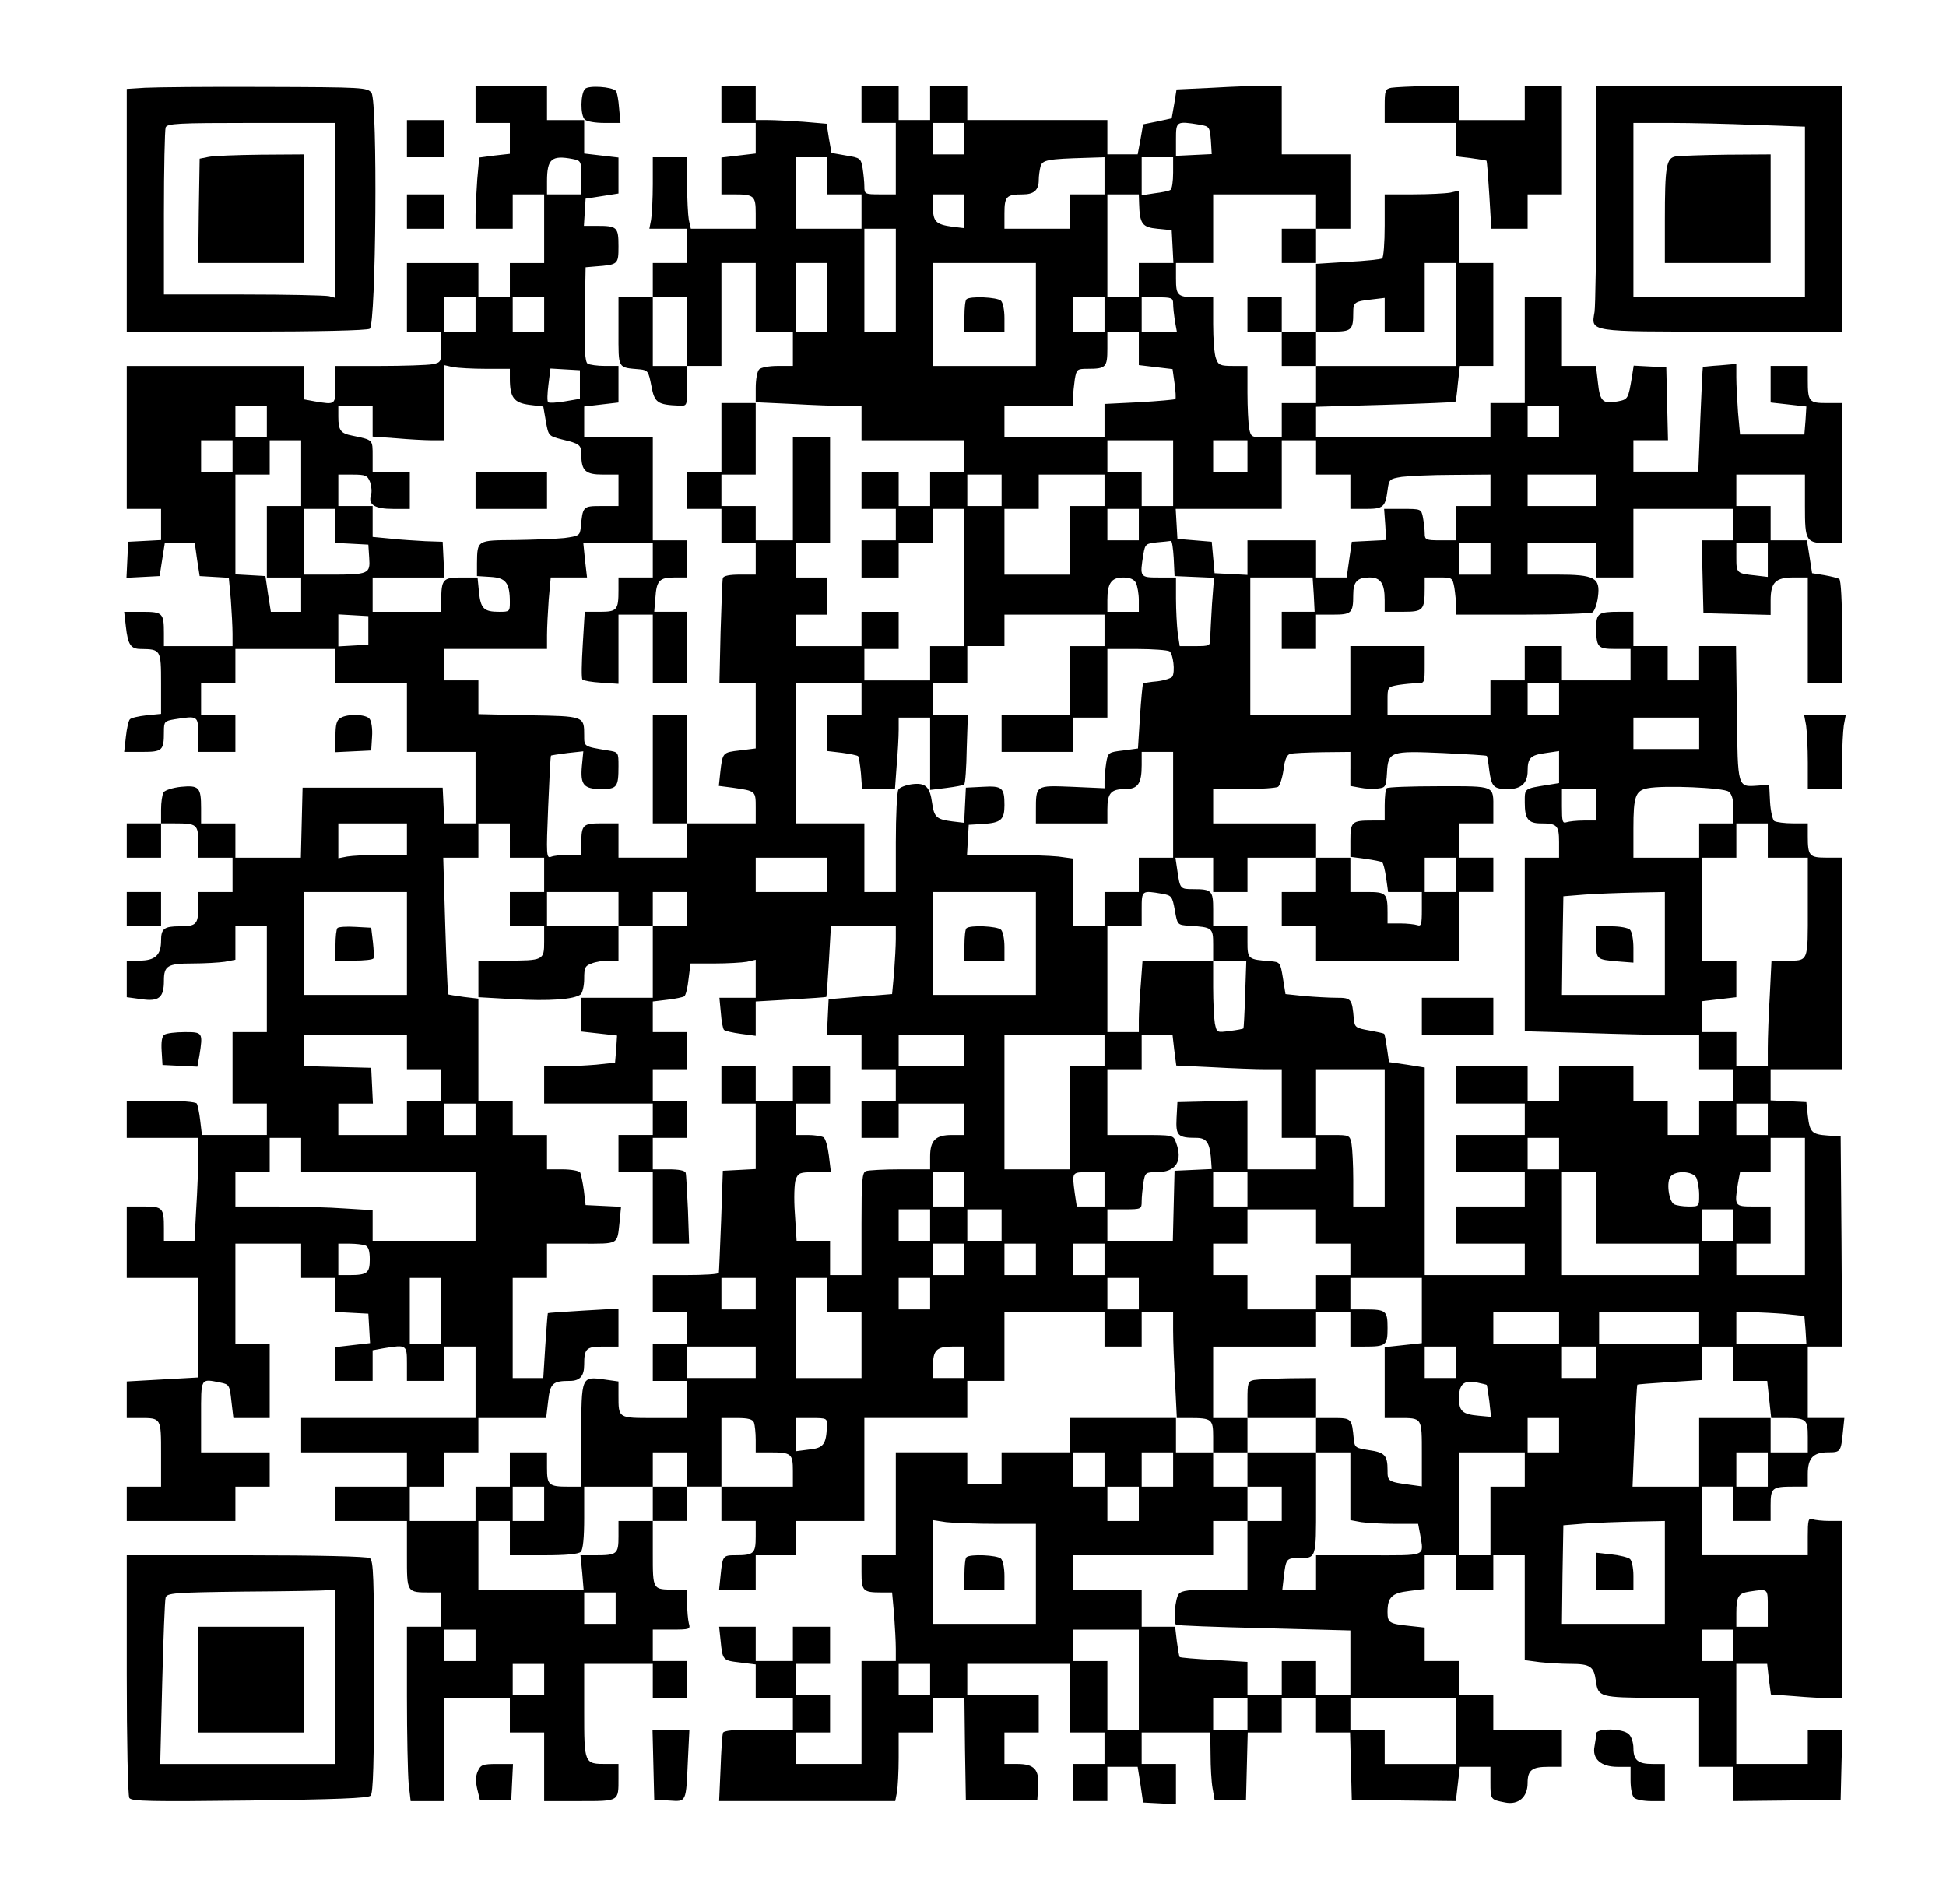
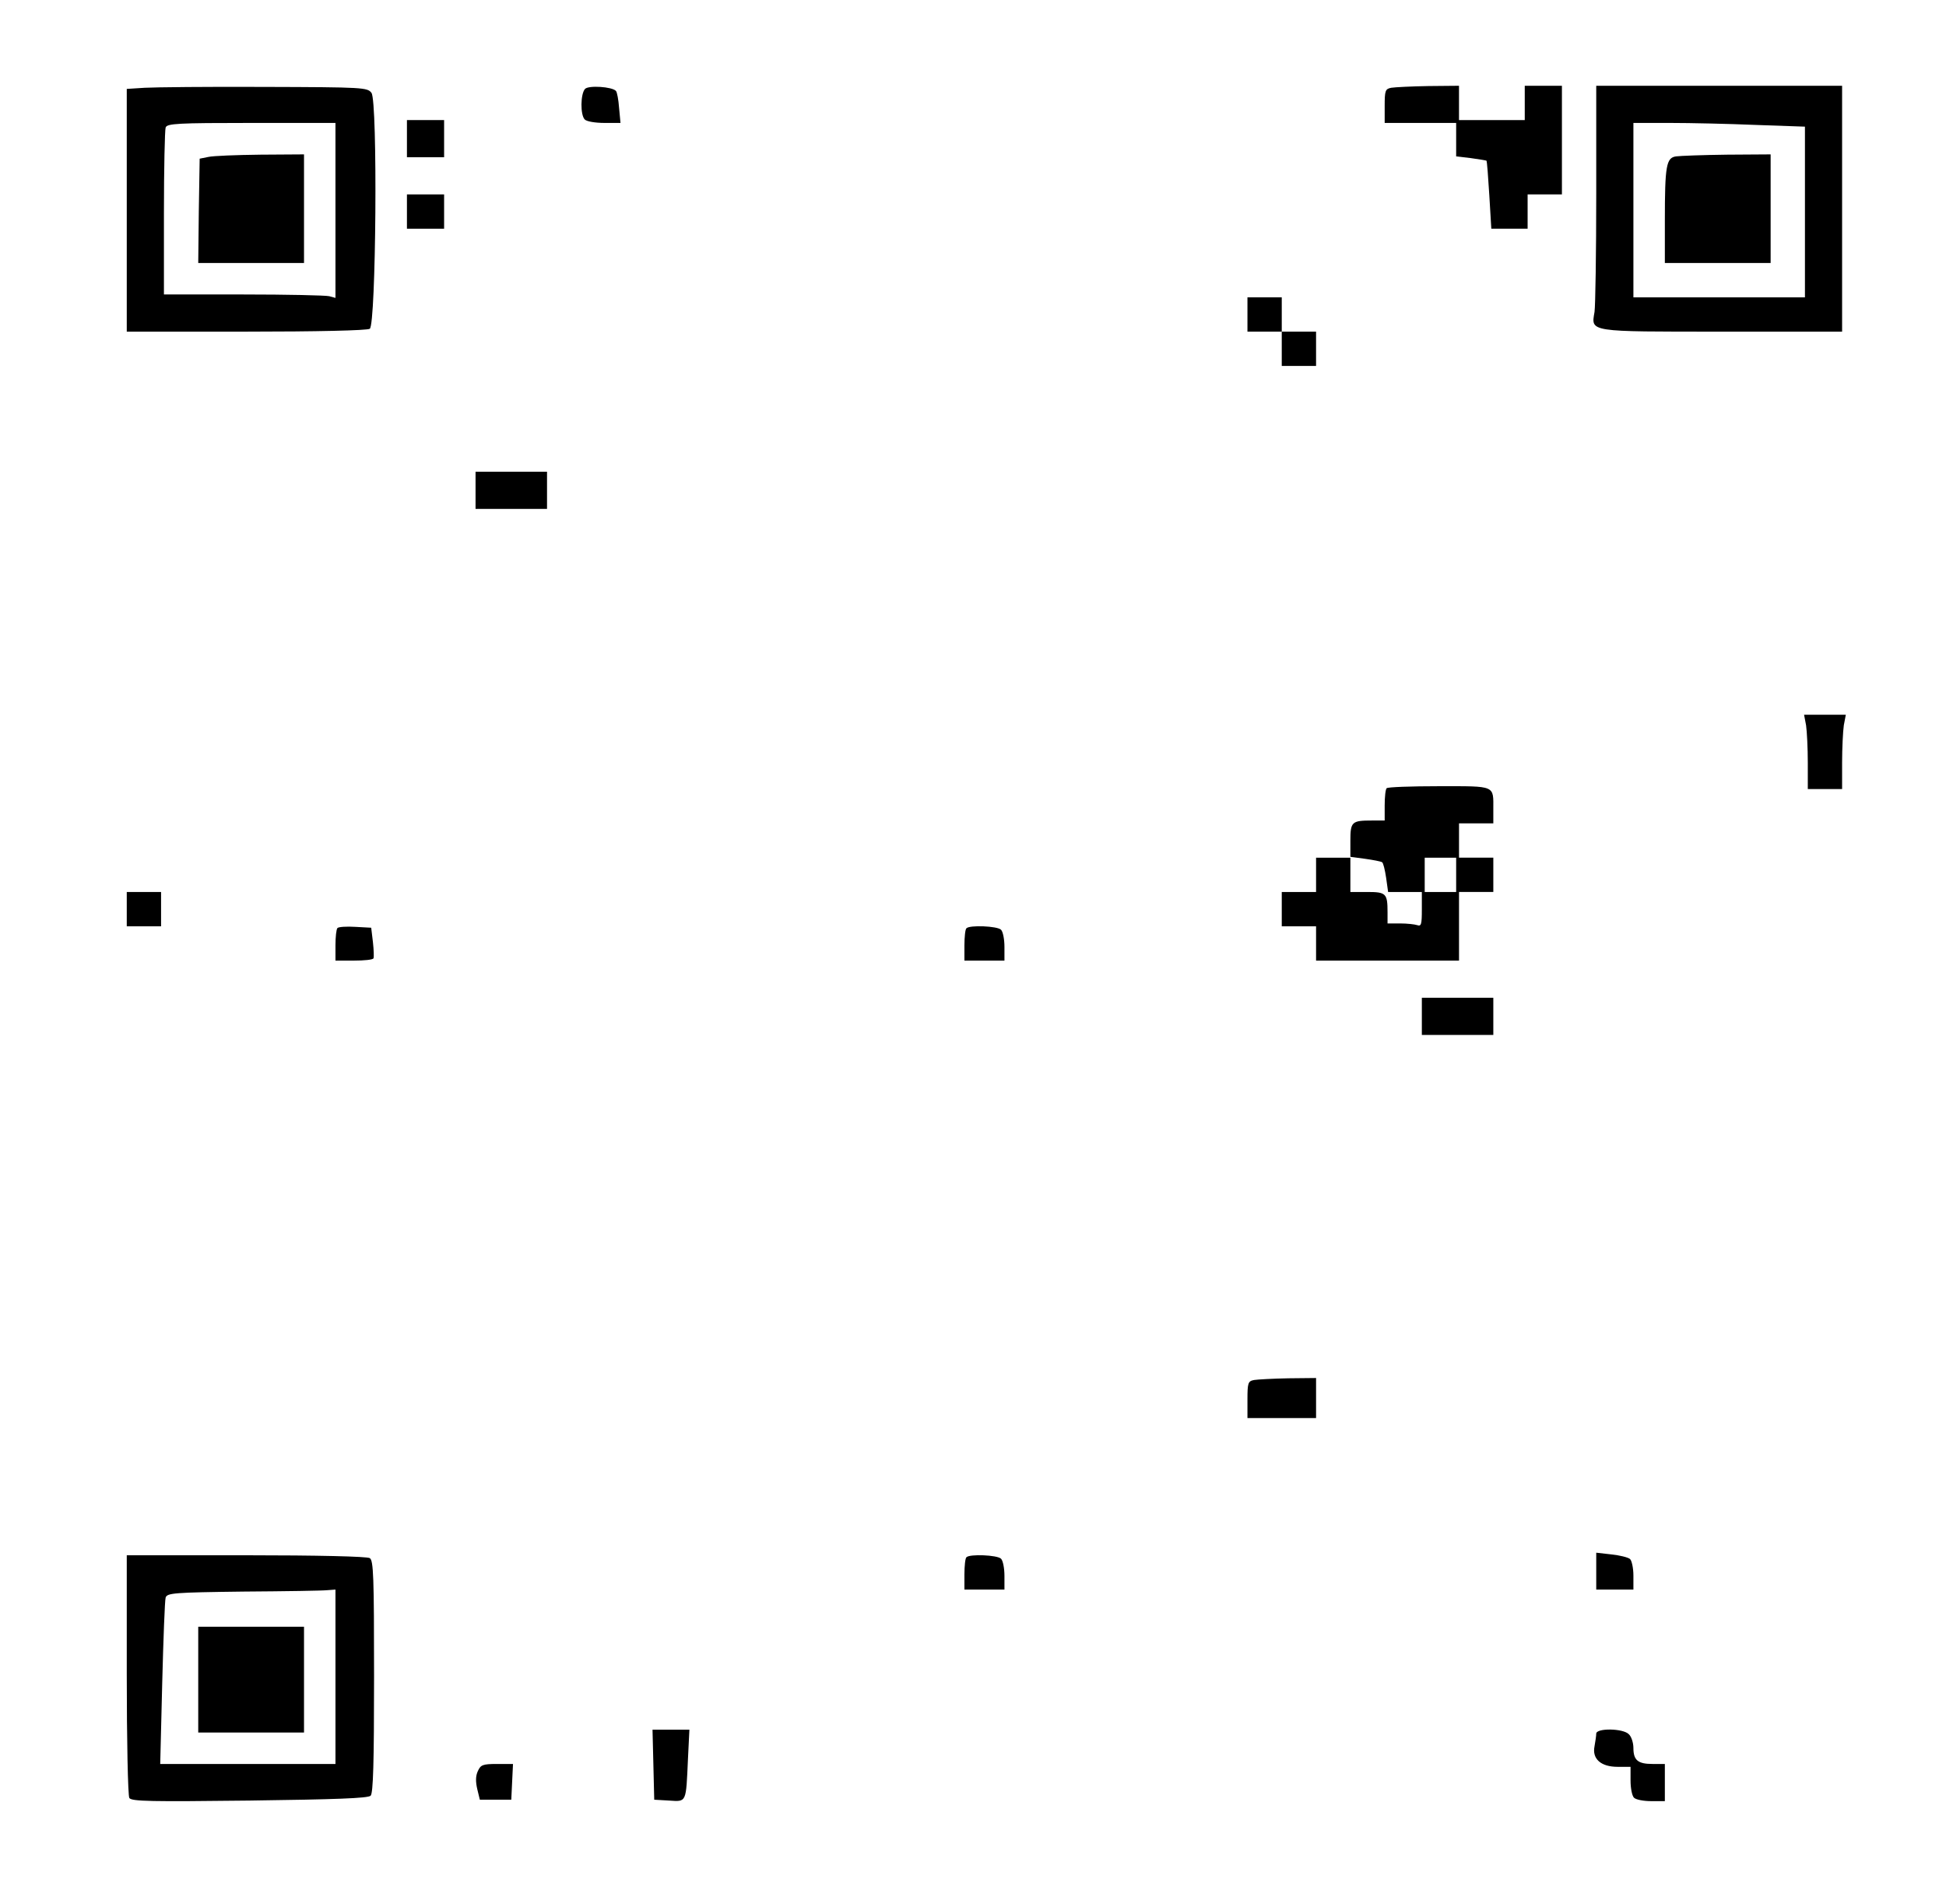
<svg xmlns="http://www.w3.org/2000/svg" version="1.0" width="510pt" height="499pt" viewBox="0 0 680 666" preserveAspectRatio="xMidYMid meet">
  <g transform="translate(0,666) scale(0.1,-0.1)" fill="#000000" stroke="none">
    <path d="M503 6353 l-63 -4 0 -424 0 -425 418 0 c245 0 423 4 432 10 22 14 28 795 6 825 -14 19 -27 20 -373 21 -197 1 -386 -1 -420 -3z m667 -429 l0 -306 -22 6 c-13 3 -148 6 -300 6 l-278 0 0 284 c0 156 3 291 6 300 5 14 41 16 300 16 l294 0 0 -306z" />
    <path d="M725 6111 l-30 -6 -3 -183 -2 -182 185 0 185 0 0 190 0 190 -152 -1 c-84 -1 -166 -4 -183 -8z" />
-     <path d="M1660 6295 l0 -65 60 0 60 0 0 -54 0 -54 -54 -6 -53 -7 -7 -76 c-3 -42 -6 -98 -6 -125 l0 -48 65 0 65 0 0 60 0 60 55 0 55 0 0 -120 0 -120 -60 0 -60 0 0 -60 0 -60 -55 0 -55 0 0 60 0 60 -125 0 -125 0 0 -120 0 -120 60 0 60 0 0 -54 c0 -52 -1 -54 -31 -60 -17 -3 -101 -6 -185 -6 l-154 0 0 -65 c0 -72 1 -71 -72 -59 l-38 7 0 58 0 59 -310 0 -310 0 0 -250 0 -250 60 0 60 0 0 -55 0 -54 -57 -3 -58 -3 -3 -63 -3 -63 58 3 58 3 9 58 9 57 52 0 53 0 8 -57 9 -58 51 -3 51 -3 7 -76 c3 -42 6 -96 6 -120 l0 -43 -120 0 -120 0 0 44 c0 72 -4 76 -76 76 l-63 0 6 -52 c7 -63 17 -78 52 -78 70 -1 71 -2 71 -120 l0 -107 -51 -5 c-27 -3 -54 -9 -58 -14 -5 -5 -11 -33 -14 -61 l-6 -53 63 0 c71 0 76 5 76 70 0 36 2 38 37 44 82 13 83 13 83 -54 l0 -60 65 0 65 0 0 65 0 65 -60 0 -60 0 0 55 0 55 60 0 60 0 0 60 0 60 175 0 175 0 0 -60 0 -60 125 0 125 0 0 -120 0 -120 120 0 120 0 0 -125 0 -125 -55 0 -54 0 -3 63 -3 62 -245 0 -245 0 -3 -122 -3 -123 -114 0 -115 0 0 60 0 60 -60 0 -60 0 0 53 c0 73 -7 81 -70 75 -29 -3 -56 -12 -61 -19 -5 -8 -9 -35 -9 -61 l0 -48 -60 0 -60 0 0 -60 0 -60 60 0 60 0 0 60 0 60 49 0 c76 0 81 -4 81 -66 l0 -54 60 0 60 0 0 -60 0 -60 -60 0 -60 0 0 -54 c0 -59 -7 -66 -65 -66 -54 0 -65 -8 -65 -50 0 -51 -21 -70 -76 -70 l-44 0 0 -64 0 -64 52 -7 c61 -9 78 6 78 65 0 52 13 60 100 60 41 0 92 3 113 6 l37 7 0 58 0 59 55 0 55 0 0 -185 0 -185 -60 0 -60 0 0 -125 0 -125 60 0 60 0 0 -55 0 -55 -114 0 -113 0 -6 50 c-3 28 -9 55 -12 60 -4 6 -59 10 -126 10 l-119 0 0 -65 0 -65 125 0 125 0 0 -67 c0 -38 -3 -119 -7 -180 l-6 -113 -54 0 -53 0 0 44 c0 71 -4 76 -71 76 l-59 0 0 -125 0 -125 125 0 125 0 0 -174 0 -174 -125 -7 -125 -7 0 -64 0 -64 44 0 c77 0 76 2 76 -126 l0 -114 -60 0 -60 0 0 -60 0 -60 190 0 190 0 0 60 0 60 60 0 60 0 0 60 0 60 -120 0 -120 0 0 125 c0 138 -3 133 68 119 30 -6 32 -9 38 -65 l7 -59 63 0 64 0 0 130 0 130 -60 0 -60 0 0 175 0 175 115 0 115 0 0 -60 0 -60 60 0 60 0 0 -60 0 -59 58 -3 57 -3 3 -51 3 -52 -61 -7 -60 -7 0 -59 0 -59 65 0 65 0 0 54 0 53 38 7 c81 13 82 13 82 -54 l0 -60 65 0 65 0 0 60 0 60 55 0 55 0 0 -125 0 -125 -305 0 -305 0 0 -60 0 -60 185 0 185 0 0 -60 0 -60 -125 0 -125 0 0 -60 0 -60 125 0 125 0 0 -119 c0 -133 -2 -131 83 -131 l37 0 0 -60 0 -60 -60 0 -60 0 0 -244 c0 -133 3 -271 6 -305 l7 -61 58 0 59 0 0 180 0 180 115 0 115 0 0 -60 0 -60 60 0 60 0 0 -120 0 -120 124 0 c140 0 136 -2 136 81 l0 49 -41 0 c-79 0 -79 -1 -79 185 l0 165 120 0 120 0 0 -60 0 -60 60 0 60 0 0 65 0 65 -60 0 -60 0 0 55 0 55 66 0 c64 0 66 1 60 22 -3 13 -6 44 -6 71 l0 47 -44 0 c-77 0 -76 -2 -76 126 l0 114 60 0 60 0 0 60 0 60 60 0 60 0 0 -60 0 -60 60 0 60 0 0 -54 c0 -60 -6 -66 -71 -66 -44 0 -45 -2 -52 -72 l-5 -48 64 0 64 0 0 60 0 60 70 0 70 0 0 60 0 60 120 0 120 0 0 180 0 180 180 0 180 0 0 65 0 65 65 0 65 0 0 120 0 120 175 0 175 0 0 -60 0 -60 65 0 65 0 0 60 0 60 55 0 55 0 0 -63 c0 -35 3 -119 7 -185 l6 -122 -186 0 -187 0 0 -60 0 -60 -120 0 -120 0 0 -55 0 -55 -60 0 -60 0 0 55 0 55 -125 0 -125 0 0 -180 0 -180 -60 0 -60 0 0 -59 c0 -66 5 -71 69 -71 l38 0 7 -77 c3 -42 6 -96 6 -120 l0 -43 -60 0 -60 0 0 -180 0 -180 -115 0 -115 0 0 55 0 55 60 0 60 0 0 65 0 65 -60 0 -60 0 0 55 0 55 60 0 60 0 0 65 0 65 -65 0 -65 0 0 -60 0 -60 -65 0 -65 0 0 60 0 60 -64 0 -64 0 5 -47 c7 -70 7 -71 67 -78 l56 -7 0 -59 0 -59 65 0 65 0 0 -55 0 -55 -120 0 c-88 0 -122 -3 -125 -12 -2 -7 -6 -64 -8 -125 l-5 -113 308 0 308 0 6 31 c3 17 6 71 6 120 l0 89 60 0 60 0 0 60 0 60 55 0 55 0 2 -177 3 -178 125 0 125 0 3 46 c4 60 -14 79 -74 79 l-44 0 0 55 0 55 60 0 60 0 0 65 0 65 -125 0 -125 0 0 55 0 55 180 0 180 0 0 -120 0 -120 60 0 60 0 0 -55 0 -55 -55 0 -55 0 0 -65 0 -65 60 0 60 0 0 60 0 60 53 0 53 0 10 -63 9 -62 58 -3 57 -3 0 71 0 70 -60 0 -60 0 0 55 0 55 120 0 120 0 1 -77 c0 -43 3 -96 7 -118 l7 -40 55 0 55 0 3 118 3 117 59 0 60 0 0 60 0 60 60 0 60 0 0 -60 0 -60 60 0 59 0 3 -117 3 -118 182 -3 182 -2 7 60 7 60 53 0 54 0 0 -54 c0 -61 0 -61 52 -71 46 -9 78 19 78 68 0 45 15 57 72 57 l48 0 0 65 0 65 -120 0 -120 0 0 60 0 60 -60 0 -60 0 0 60 0 60 -60 0 -60 0 0 59 0 58 -55 6 c-68 7 -75 11 -75 48 0 52 15 67 75 74 l55 7 0 59 0 59 55 0 55 0 0 -60 0 -60 65 0 65 0 0 60 0 60 55 0 55 0 0 -184 0 -183 53 -7 c28 -3 77 -6 107 -6 70 0 82 -9 89 -61 8 -55 14 -57 209 -58 l152 -1 0 -120 0 -120 60 0 60 0 0 -60 0 -60 188 2 187 3 3 123 3 122 -61 0 -60 0 0 -60 0 -60 -125 0 -125 0 0 175 0 175 54 0 54 0 6 -54 7 -53 82 -6 c45 -4 101 -7 125 -7 l42 0 0 310 0 310 -44 0 c-24 0 -51 3 -60 6 -14 5 -16 -4 -16 -60 l0 -66 -185 0 -185 0 0 120 0 120 55 0 55 0 0 -60 0 -60 65 0 65 0 0 54 c0 62 5 66 81 66 l49 0 0 44 c0 56 19 76 71 76 44 0 45 2 52 72 l5 48 -64 0 -64 0 0 125 0 125 60 0 60 0 -2 368 -3 367 -45 3 c-56 4 -63 11 -70 70 l-5 47 -62 3 -63 3 0 54 0 55 125 0 125 0 0 370 0 370 -54 0 c-61 0 -66 6 -66 76 l0 44 -52 0 c-29 0 -58 4 -65 8 -6 4 -13 34 -15 67 l-3 60 -40 -3 c-71 -5 -70 -10 -73 253 l-3 235 -65 0 -64 0 0 -60 0 -60 -55 0 -55 0 0 60 0 60 -60 0 -60 0 0 60 0 60 -49 0 c-73 0 -81 -5 -81 -55 0 -69 5 -75 66 -75 l54 0 0 -55 0 -55 -120 0 -120 0 0 60 0 60 -65 0 -65 0 0 -60 0 -60 -60 0 -60 0 0 -60 0 -60 -180 0 -180 0 0 49 c0 48 0 48 38 55 20 3 49 6 65 6 27 0 27 1 27 65 l0 65 -130 0 -130 0 0 -120 0 -120 -175 0 -175 0 0 240 0 240 109 0 109 0 4 -60 3 -60 -57 0 -58 0 0 -65 0 -65 60 0 60 0 0 60 0 60 59 0 c65 0 71 5 71 69 0 46 14 61 57 61 39 0 53 -21 53 -79 l0 -41 64 0 c71 0 76 5 76 83 l0 37 49 0 c48 0 48 0 55 -37 3 -21 6 -50 6 -65 l0 -28 233 0 c127 0 238 4 244 8 7 5 16 29 19 54 9 67 -11 78 -143 78 l-103 0 0 55 0 55 120 0 120 0 0 -60 0 -60 65 0 65 0 0 120 0 120 175 0 175 0 0 -55 0 -55 -55 0 -56 0 3 -127 3 -128 118 -3 117 -3 0 50 c0 64 17 81 81 81 l49 0 0 -185 0 -185 60 0 60 0 0 179 c0 107 -4 182 -10 186 -5 3 -29 9 -52 13 l-43 7 -9 58 -9 57 -64 0 -63 0 0 60 0 60 -60 0 -60 0 0 55 0 55 120 0 120 0 0 -110 c0 -125 3 -130 84 -130 l46 0 0 245 0 245 -54 0 c-62 0 -66 5 -66 81 l0 49 -65 0 -65 0 0 -64 0 -64 63 -7 62 -7 -3 -49 -4 -49 -112 0 -113 0 -7 77 c-3 42 -6 97 -6 123 l0 47 -57 -5 c-32 -2 -59 -5 -60 -6 -1 -1 -5 -83 -9 -184 l-7 -182 -113 0 -114 0 0 55 0 55 60 0 61 0 -3 128 -3 127 -57 3 -57 3 -6 -38 c-13 -79 -14 -80 -49 -87 -53 -10 -63 -1 -70 65 l-7 59 -59 0 -60 0 0 120 0 120 -65 0 -65 0 0 -185 0 -185 -60 0 -60 0 0 -60 0 -60 -305 0 -305 0 0 54 0 53 243 7 c133 4 243 9 244 10 2 2 6 30 9 64 l7 62 58 0 59 0 0 180 0 180 -60 0 -60 0 0 126 0 127 -31 -7 c-17 -3 -76 -6 -130 -6 l-99 0 0 -109 c0 -61 -4 -112 -9 -115 -4 -3 -58 -9 -120 -12 l-111 -7 0 61 0 62 60 0 60 0 0 130 0 130 -120 0 -120 0 0 120 0 120 -57 0 c-32 0 -115 -3 -184 -7 l-127 -6 -8 -50 -9 -51 -50 -11 -50 -10 -9 -52 -10 -53 -53 0 -53 0 0 60 0 60 -245 0 -245 0 0 60 0 60 -65 0 -65 0 0 -60 0 -60 -55 0 -55 0 0 60 0 60 -65 0 -65 0 0 -65 0 -65 60 0 60 0 0 -125 0 -125 -55 0 c-53 0 -55 1 -55 28 0 15 -3 43 -6 63 -6 35 -8 37 -58 45 l-51 9 -9 51 -8 51 -82 7 c-44 3 -100 6 -123 6 l-43 0 0 60 0 60 -60 0 -60 0 0 -65 0 -65 60 0 60 0 0 -54 0 -53 -60 -7 -60 -7 0 -64 0 -65 44 0 c70 0 76 -5 76 -66 l0 -54 -114 0 -113 0 -7 31 c-3 17 -6 74 -6 125 l0 94 -60 0 -60 0 0 -94 c0 -51 -3 -108 -6 -125 l-6 -31 66 0 66 0 0 -60 0 -60 -60 0 -60 0 0 -60 0 -60 -60 0 -60 0 0 -120 c0 -133 -4 -125 75 -132 28 -3 30 -7 40 -58 11 -59 21 -66 98 -69 27 -1 27 -1 27 69 l0 70 60 0 60 0 0 180 0 180 60 0 60 0 0 -120 0 -120 65 0 65 0 0 -60 0 -60 -53 0 c-29 0 -58 -5 -65 -12 -7 -7 -12 -36 -12 -65 l0 -53 -60 0 -60 0 0 -120 0 -120 -60 0 -60 0 0 -65 0 -65 60 0 60 0 0 -60 0 -60 60 0 60 0 0 -55 0 -55 -55 0 c-36 0 -57 -4 -60 -12 -2 -7 -5 -93 -8 -190 l-4 -178 64 0 63 0 0 -114 0 -114 -56 -7 c-60 -7 -60 -7 -68 -77 l-5 -47 47 -6 c83 -12 82 -11 82 -71 l0 -54 -120 0 -120 0 0 190 0 190 -60 0 -60 0 0 -190 0 -190 60 0 60 0 0 -60 0 -60 -120 0 -120 0 0 60 0 60 -59 0 c-66 0 -71 -5 -71 -71 l0 -39 -44 0 c-24 0 -52 -3 -62 -7 -16 -6 -17 5 -10 173 4 98 8 180 10 181 1 1 27 5 58 9 l55 6 -5 -51 c-6 -66 6 -81 68 -81 55 0 60 7 60 80 0 49 0 49 -37 55 -85 14 -83 13 -83 53 0 67 0 67 -195 70 l-175 4 0 59 0 59 -60 0 -60 0 0 55 0 55 180 0 180 0 0 48 c0 27 3 83 6 125 l7 77 63 0 64 0 -7 60 -6 60 122 0 121 0 0 -60 0 -60 -60 0 -60 0 0 -44 c0 -70 -5 -76 -65 -76 l-53 0 -7 -115 c-4 -64 -5 -119 -1 -122 4 -4 33 -9 66 -11 l60 -4 0 121 0 121 60 0 60 0 0 -120 0 -120 60 0 60 0 0 125 0 125 -58 0 -57 0 4 48 c4 61 14 72 67 72 l44 0 0 65 0 65 -60 0 -60 0 0 180 0 180 -120 0 -120 0 0 54 0 54 60 7 60 7 0 64 0 64 -47 0 c-27 0 -54 4 -61 8 -9 7 -12 48 -10 173 l3 164 35 3 c79 6 80 7 80 71 0 67 -5 71 -76 71 l-45 0 3 48 3 47 58 9 57 9 0 63 0 63 -60 7 -60 7 0 58 0 59 -65 0 -65 0 0 60 0 60 -125 0 -125 0 0 -65z m1710 -120 l0 -55 -55 0 -55 0 0 55 0 55 55 0 55 0 0 -55z m822 49 c35 -6 36 -8 40 -54 l3 -49 -63 -3 -62 -3 0 58 c0 63 1 64 82 51z m-2193 -120 c30 -6 31 -7 31 -65 l0 -59 -60 0 -60 0 0 46 c0 78 16 92 89 78z m891 -59 l0 -65 60 0 60 0 0 -60 0 -60 -115 0 -115 0 0 125 0 125 55 0 55 0 0 -65z m970 0 l0 -65 -60 0 -60 0 0 -60 0 -60 -115 0 -115 0 0 54 c0 59 7 66 64 66 39 0 56 15 56 50 0 14 3 35 6 47 6 24 26 27 162 31 l62 2 0 -65z m240 11 c0 -30 -4 -57 -9 -60 -5 -4 -30 -9 -55 -12 l-46 -7 0 67 0 66 55 0 55 0 0 -54z m-730 -135 l0 -59 -42 5 c-58 8 -68 18 -68 69 l0 44 55 0 55 0 0 -59z m611 27 c2 -71 11 -83 64 -88 l50 -5 3 -57 3 -58 -61 0 -60 0 0 -60 0 -60 -55 0 -55 0 0 180 0 180 55 0 55 0 1 -32z m619 -28 l0 -60 -60 0 -60 0 0 -60 0 -60 60 0 60 0 0 -120 0 -120 59 0 c65 0 71 6 71 66 0 37 4 40 68 47 l42 5 0 -59 0 -59 70 0 70 0 0 120 0 120 55 0 55 0 0 -180 0 -180 -245 0 -245 0 0 -65 0 -65 -60 0 -60 0 0 -60 0 -60 -54 0 c-52 0 -54 1 -60 31 -3 17 -6 74 -6 125 l0 94 -50 0 c-45 0 -52 3 -60 26 -6 14 -10 68 -10 120 l0 94 -49 0 c-76 0 -81 4 -81 66 l0 54 65 0 65 0 0 120 0 120 180 0 180 0 0 -60z m-1470 -240 l0 -180 -55 0 -55 0 0 180 0 180 55 0 55 0 0 -180z m-240 -60 l0 -120 -55 0 -55 0 0 120 0 120 55 0 55 0 0 -120z m730 -60 l0 -180 -180 0 -180 0 0 180 0 180 180 0 180 0 0 -180z m-1960 0 l0 -60 -55 0 -55 0 0 60 0 60 55 0 55 0 0 -60z m240 0 l0 -60 -55 0 -55 0 0 60 0 60 55 0 55 0 0 -60z m500 -60 l0 -120 -60 0 -60 0 0 120 0 120 60 0 60 0 0 -120z m1460 60 l0 -60 -55 0 -55 0 0 60 0 60 55 0 55 0 0 -60z m240 38 c0 -13 3 -40 6 -60 l7 -38 -62 0 -61 0 0 60 0 60 55 0 c50 0 55 -2 55 -22z m-120 -157 l0 -58 59 -7 59 -7 7 -50 c4 -28 5 -52 3 -55 -3 -2 -59 -7 -126 -11 l-122 -6 0 -59 0 -58 -175 0 -175 0 0 55 0 55 120 0 120 0 0 28 c0 15 3 44 6 65 6 35 8 37 44 37 65 0 70 5 70 71 l0 59 55 0 55 0 0 -59z m-2284 -71 l84 0 0 -34 c0 -66 14 -85 68 -92 l49 -6 9 -52 c9 -50 9 -51 56 -63 63 -15 68 -19 68 -54 0 -56 15 -69 75 -69 l55 0 0 -55 0 -55 -60 0 c-65 0 -65 -1 -72 -75 -3 -28 -6 -30 -58 -37 -30 -3 -108 -6 -173 -7 -132 -1 -131 0 -132 -81 l0 -45 48 -3 c53 -3 67 -21 67 -88 0 -33 -1 -34 -37 -34 -54 0 -65 11 -71 69 l-5 51 -57 0 c-64 0 -70 -6 -70 -82 l0 -38 -120 0 -120 0 0 60 0 60 125 0 126 0 -3 63 -3 62 -60 2 c-33 2 -88 5 -122 9 l-63 6 0 54 0 54 -60 0 -60 0 0 55 0 55 50 0 c45 0 52 -3 61 -26 5 -15 7 -35 3 -46 -10 -33 13 -48 77 -48 l59 0 0 65 0 65 -65 0 -65 0 0 54 c0 59 2 57 -70 72 -42 8 -50 18 -50 67 l0 37 60 0 60 0 0 -54 0 -53 83 -6 c45 -4 101 -7 125 -7 l42 0 0 131 0 132 31 -7 c17 -3 69 -6 115 -6z m329 -55 l0 -50 -53 -9 c-29 -5 -55 -6 -58 -3 -4 3 -3 31 1 62 l7 56 51 -3 52 -3 0 -50z m928 -75 l57 0 0 -60 0 -60 180 0 180 0 0 -55 0 -55 -60 0 -60 0 0 -60 0 -60 -55 0 -55 0 0 60 0 60 -65 0 -65 0 0 -65 0 -65 60 0 60 0 0 -55 0 -55 -60 0 -60 0 0 -65 0 -65 65 0 65 0 0 60 0 60 60 0 60 0 0 60 0 60 55 0 55 0 0 -240 0 -240 -60 0 -60 0 0 -60 0 -60 -115 0 -115 0 0 55 0 55 60 0 60 0 0 65 0 65 -65 0 -65 0 0 -60 0 -60 -115 0 -115 0 0 55 0 55 55 0 55 0 0 65 0 65 -55 0 -55 0 0 60 0 60 60 0 60 0 0 185 0 185 -65 0 -65 0 0 -180 0 -180 -65 0 -65 0 0 60 0 60 -60 0 -60 0 0 55 0 55 60 0 60 0 0 127 0 126 128 -6 c70 -4 153 -7 185 -7z m-2023 -55 l0 -55 -55 0 -55 0 0 55 0 55 55 0 55 0 0 -55z m4520 0 l0 -55 -55 0 -55 0 0 55 0 55 55 0 55 0 0 -55z m-4640 -120 l0 -55 -55 0 -55 0 0 55 0 55 55 0 55 0 0 -55z m240 -60 l0 -115 -60 0 -60 0 0 -125 0 -125 60 0 60 0 0 -60 0 -60 -53 0 -53 0 -10 63 -9 62 -52 3 -53 3 0 175 0 174 60 0 60 0 0 60 0 60 55 0 55 0 0 -115z m3050 0 l0 -115 -55 0 -55 0 0 60 0 60 -60 0 -60 0 0 55 0 55 115 0 115 0 0 -115z m260 60 l0 -55 -60 0 -60 0 0 55 0 55 60 0 60 0 0 -55z m240 -5 l0 -60 60 0 60 0 0 -60 0 -60 54 0 c61 0 68 6 76 65 5 39 7 40 50 47 25 3 105 7 178 7 l132 1 0 -55 0 -55 -60 0 -60 0 0 -60 0 -60 -55 0 c-51 0 -55 2 -55 24 0 13 -3 38 -6 55 -6 31 -7 31 -71 31 l-65 0 4 -55 3 -54 -60 -3 -60 -3 -9 -62 -9 -63 -53 0 -54 0 0 65 0 65 -120 0 -120 0 0 -60 0 -61 -57 3 -58 3 -5 55 -5 55 -60 5 -60 5 -3 53 -3 52 186 0 185 0 0 120 0 120 60 0 60 0 0 -60z m-1100 -115 l0 -55 -60 0 -60 0 0 55 0 55 60 0 60 0 0 -55z m360 0 l0 -55 -60 0 -60 0 0 -120 0 -120 -115 0 -115 0 0 115 0 115 60 0 60 0 0 60 0 60 115 0 115 0 0 -55z m1720 0 l0 -55 -120 0 -120 0 0 55 0 55 120 0 120 0 0 -55z m-4410 -125 l0 -59 58 -3 57 -3 3 -46 c4 -56 -1 -59 -135 -59 l-93 0 0 115 0 115 55 0 55 0 0 -60z m2810 5 l0 -55 -55 0 -55 0 0 55 0 55 55 0 55 0 0 -55z m122 -117 l3 -63 69 -3 69 -3 -7 -91 c-3 -50 -6 -104 -6 -120 0 -27 -1 -28 -54 -28 l-53 0 -7 46 c-3 26 -6 80 -6 120 l0 74 -60 0 c-67 0 -67 1 -54 82 6 35 9 37 48 41 22 2 44 4 48 5 4 1 8 -26 10 -60z m1108 -3 l0 -55 -55 0 -55 0 0 55 0 55 55 0 55 0 0 -55z m970 -4 l0 -59 -42 5 c-67 7 -68 8 -68 63 l0 50 55 0 55 0 0 -59z m-2210 -80 c5 -11 10 -38 10 -60 l0 -41 -55 0 -55 0 0 41 c0 59 14 79 55 79 24 0 38 -6 45 -19z m-2685 -166 l0 -50 -52 -3 -53 -3 0 56 0 56 53 -3 52 -3 0 -50z m2575 0 l0 -55 -60 0 -60 0 0 -120 0 -120 -120 0 -120 0 0 -65 0 -65 125 0 125 0 0 60 0 60 60 0 60 0 0 120 0 120 103 0 c56 0 107 -4 114 -8 13 -8 21 -72 10 -89 -4 -5 -27 -13 -52 -16 -25 -2 -48 -6 -50 -8 -2 -3 -7 -54 -11 -116 l-7 -111 -52 -7 c-51 -6 -53 -7 -59 -43 -3 -20 -6 -49 -6 -63 l0 -26 -113 5 c-129 5 -127 7 -127 -85 l0 -43 125 0 125 0 0 48 c0 58 12 72 62 72 45 0 58 19 58 84 l0 46 55 0 55 0 0 -185 0 -185 -60 0 -60 0 0 -60 0 -60 -60 0 -60 0 0 -60 0 -60 -55 0 -55 0 0 119 0 118 -52 7 c-29 3 -113 6 -186 6 l-133 0 3 53 3 52 50 3 c63 4 75 15 75 66 0 61 -8 68 -76 64 l-59 -3 -3 -61 -3 -62 -42 5 c-55 7 -63 15 -70 64 -8 58 -23 72 -71 66 -21 -3 -43 -11 -47 -19 -5 -7 -9 -91 -9 -185 l0 -173 -55 0 -55 0 0 120 0 120 -120 0 -120 0 0 245 0 245 115 0 115 0 0 -55 0 -55 -60 0 -60 0 0 -64 0 -63 51 -6 c29 -4 54 -9 57 -12 3 -3 7 -30 10 -60 l4 -55 58 0 57 0 6 83 c4 45 7 101 7 125 l0 42 55 0 55 0 0 -126 0 -127 57 7 c31 4 59 9 62 12 4 3 8 59 9 125 l4 119 -61 0 -61 0 0 55 0 55 60 0 60 0 0 65 0 65 65 0 65 0 0 55 0 55 175 0 175 0 0 -55z m1590 -240 l0 -55 -55 0 -55 0 0 55 0 55 55 0 55 0 0 -55z m490 -120 l0 -55 -115 0 -115 0 0 55 0 55 115 0 115 0 0 -55z m-1220 -125 l0 -59 33 -6 c19 -4 47 -5 63 -3 27 3 29 6 32 55 4 75 12 77 196 69 83 -4 152 -8 153 -10 2 -1 6 -25 9 -52 8 -56 15 -64 66 -64 45 0 68 21 68 63 0 46 10 56 63 63 l47 7 0 -56 0 -56 -37 -6 c-87 -14 -83 -11 -83 -63 0 -56 12 -72 56 -72 57 0 64 -7 64 -66 l0 -54 -60 0 -60 0 0 -303 0 -304 212 -6 c116 -4 253 -7 305 -7 l93 0 0 -60 0 -60 60 0 60 0 0 -55 0 -55 -60 0 -60 0 0 -60 0 -60 -55 0 -55 0 0 60 0 60 -60 0 -60 0 0 60 0 60 -130 0 -130 0 0 -60 0 -60 -55 0 -55 0 0 60 0 60 -125 0 -125 0 0 -65 0 -65 120 0 120 0 0 -55 0 -55 -120 0 -120 0 0 -65 0 -65 120 0 120 0 0 -60 0 -60 -120 0 -120 0 0 -65 0 -65 120 0 120 0 0 -55 0 -55 -175 0 -175 0 0 363 0 363 -62 10 -63 9 -7 48 c-4 27 -8 50 -10 51 -2 2 -25 7 -53 12 -46 8 -50 11 -53 39 -6 72 -9 75 -60 75 -26 0 -77 3 -113 6 l-66 7 -9 56 c-9 55 -10 56 -44 59 -78 6 -80 7 -80 67 l0 55 -60 0 -60 0 0 59 c0 66 -5 71 -70 71 -45 0 -46 1 -55 63 l-7 47 66 0 66 0 0 -60 0 -60 60 0 60 0 0 60 0 60 120 0 120 0 0 60 0 60 -180 0 -180 0 0 60 0 60 108 0 c59 0 112 4 119 8 6 4 15 31 19 59 4 36 12 53 23 56 9 3 60 5 114 6 l97 1 0 -60z m1323 -79 c12 -9 17 -29 17 -62 l0 -49 -60 0 -60 0 0 -60 0 -60 -115 0 -115 0 0 103 c0 111 7 132 50 140 56 11 267 2 283 -12z m-463 -46 l0 -55 -44 0 c-24 0 -51 -3 -60 -6 -14 -5 -16 3 -16 55 l0 61 60 0 60 0 0 -55z m-4160 -120 l0 -55 -89 0 c-49 0 -103 -3 -120 -6 l-31 -6 0 61 0 61 120 0 120 0 0 -55z m360 -5 l0 -60 60 0 60 0 0 -60 0 -60 -60 0 -60 0 0 -60 0 -60 60 0 60 0 0 -54 c0 -65 -2 -66 -137 -66 l-93 0 0 -64 0 -64 123 -7 c125 -7 212 -1 235 17 6 6 12 30 12 54 0 39 3 46 26 54 14 6 41 10 60 10 l34 0 0 60 0 60 -125 0 -125 0 0 60 0 60 125 0 125 0 0 -60 0 -60 60 0 60 0 0 60 0 60 60 0 60 0 0 -60 0 -60 -60 0 -60 0 0 -125 0 -125 -125 0 -125 0 0 -59 0 -59 63 -7 62 -7 -3 -48 -4 -47 -66 -7 c-37 -3 -93 -6 -124 -6 l-58 0 0 -65 0 -65 190 0 190 0 0 -55 0 -55 -60 0 -60 0 0 -65 0 -65 60 0 60 0 0 -125 0 -125 64 0 63 0 -4 118 c-3 64 -6 123 -8 130 -3 8 -24 12 -60 12 l-55 0 0 55 0 55 60 0 60 0 0 65 0 65 -60 0 -60 0 0 55 0 55 60 0 60 0 0 65 0 65 -60 0 -60 0 0 54 0 53 50 6 c28 3 55 9 60 12 5 3 12 30 15 60 l7 55 83 0 c45 0 97 3 114 6 l31 7 0 -67 0 -66 -64 0 -63 0 5 -52 c2 -29 7 -56 11 -60 3 -4 30 -10 59 -14 l52 -7 0 60 0 60 122 7 c68 4 124 8 125 9 1 1 5 57 9 125 l7 122 113 0 114 0 0 -43 c0 -24 -3 -78 -6 -119 l-7 -75 -111 -9 -111 -9 -3 -62 -3 -63 61 0 60 0 0 -60 0 -60 60 0 60 0 0 -55 0 -55 -60 0 -60 0 0 -65 0 -65 65 0 65 0 0 60 0 60 115 0 115 0 0 -55 0 -55 -44 0 c-57 0 -76 -19 -76 -76 l0 -44 -104 0 c-57 0 -111 -3 -120 -6 -14 -5 -16 -31 -16 -185 l0 -179 -55 0 -55 0 0 60 0 60 -58 0 -59 0 -6 95 c-4 53 -2 106 3 120 9 23 15 25 66 25 l57 0 -7 57 c-4 32 -12 61 -19 65 -7 4 -31 8 -54 8 l-43 0 0 55 0 55 60 0 60 0 0 65 0 65 -65 0 -65 0 0 -60 0 -60 -65 0 -65 0 0 60 0 60 -60 0 -60 0 0 -65 0 -65 60 0 60 0 0 -115 0 -114 -57 -3 -58 -3 -6 -175 c-4 -96 -7 -178 -8 -182 0 -5 -53 -8 -116 -8 l-115 0 0 -65 0 -65 60 0 60 0 0 -55 0 -55 -60 0 -60 0 0 -65 0 -65 60 0 60 0 0 -65 0 -65 -114 0 c-128 0 -126 -2 -126 80 l0 48 -50 7 c-80 11 -80 11 -80 -196 l0 -179 -44 0 c-70 0 -76 5 -76 66 l0 54 -65 0 -65 0 0 -60 0 -60 -60 0 -60 0 0 -60 0 -60 -115 0 -115 0 0 60 0 60 60 0 60 0 0 60 0 60 60 0 60 0 0 60 0 60 119 0 118 0 7 59 c7 63 16 71 76 71 35 0 50 17 50 56 0 57 7 64 66 64 l54 0 0 66 0 67 -122 -7 c-68 -4 -124 -8 -125 -9 -1 -1 -5 -53 -9 -115 l-7 -112 -53 0 -54 0 0 175 0 175 60 0 60 0 0 60 0 60 120 0 c134 0 125 -5 134 77 l5 52 -62 3 -62 3 -6 51 c-4 29 -10 57 -13 63 -4 6 -32 11 -62 11 l-54 0 0 60 0 60 -60 0 -60 0 0 60 0 60 -60 0 -60 0 0 179 0 178 -51 6 c-29 4 -53 8 -55 9 -1 2 -6 110 -10 241 l-7 237 61 0 62 0 0 60 0 60 55 0 55 0 0 -60z m4400 0 l0 -60 70 0 70 0 0 -174 c0 -196 4 -186 -79 -186 l-48 0 -6 -122 c-4 -66 -7 -150 -7 -185 l0 -63 -55 0 -55 0 0 60 0 60 -60 0 -60 0 0 54 0 54 60 7 60 7 0 64 0 64 -60 0 -60 0 0 180 0 180 60 0 60 0 0 60 0 60 55 0 55 0 0 -60z m-3290 -120 l0 -60 -125 0 -125 0 0 60 0 60 125 0 125 0 0 -60z m-1470 -240 l0 -180 -180 0 -180 0 0 180 0 180 180 0 180 0 0 -180z m2200 0 l0 -180 -180 0 -180 0 0 180 0 180 180 0 180 0 0 -180z m441 174 c34 -6 36 -9 45 -58 9 -51 9 -51 49 -54 83 -5 85 -7 85 -67 l0 -55 58 0 58 0 -4 -117 c-2 -65 -5 -119 -6 -120 -2 -2 -23 -6 -48 -9 -45 -6 -45 -6 -52 26 -3 18 -6 75 -6 126 l0 94 -124 0 -123 0 -6 -82 c-4 -46 -7 -102 -7 -125 l0 -43 -55 0 -55 0 0 185 0 185 60 0 60 0 0 60 c0 66 0 66 71 54z m1759 -174 l0 -180 -180 0 -180 0 2 173 3 172 75 6 c41 3 121 6 178 7 l102 2 0 -180z m-4400 -380 l0 -60 60 0 60 0 0 -55 0 -55 -60 0 -60 0 0 -60 0 -60 -120 0 -120 0 0 55 0 55 60 0 61 0 -3 63 -3 62 -117 3 -118 3 0 54 0 55 180 0 180 0 0 -60z m1950 5 l0 -55 -115 0 -115 0 0 55 0 55 115 0 115 0 0 -55z m490 0 l0 -55 -60 0 -60 0 0 -180 0 -180 -115 0 -115 0 0 235 0 235 175 0 175 0 0 -55z m244 2 l7 -54 127 -6 c70 -4 153 -7 185 -7 l57 0 0 -120 0 -120 60 0 60 0 0 -55 0 -55 -120 0 -120 0 0 120 0 121 -122 -3 -123 -3 -3 -56 c-3 -61 4 -69 69 -69 34 0 46 -15 51 -67 l3 -42 -65 -3 -65 -3 -3 -122 -3 -123 -114 0 -115 0 0 55 0 55 60 0 c59 0 60 1 60 28 0 15 3 44 6 65 6 36 8 37 47 37 67 0 92 39 67 104 -9 26 -10 26 -125 26 l-115 0 0 115 0 115 60 0 60 0 0 60 0 60 54 0 54 0 6 -53z m736 -307 l0 -240 -55 0 -55 0 0 94 c0 51 -3 108 -6 125 -6 30 -7 31 -65 31 l-59 0 0 115 0 115 120 0 120 0 0 -240z m-3180 65 l0 -55 -55 0 -55 0 0 55 0 55 55 0 55 0 0 -55z m4520 0 l0 -55 -55 0 -55 0 0 55 0 55 55 0 55 0 0 -55z m-5130 -125 l0 -60 305 0 305 0 0 -120 0 -120 -180 0 -180 0 0 53 0 54 -97 6 c-54 4 -162 7 -240 7 l-143 0 0 60 0 60 60 0 60 0 0 60 0 60 55 0 55 0 0 -60z m4400 5 l0 -55 -55 0 -55 0 0 55 0 55 55 0 55 0 0 -55z m860 -185 l0 -240 -120 0 -120 0 0 55 0 55 60 0 60 0 0 65 0 65 -60 0 c-67 0 -67 1 -54 83 l7 37 53 0 54 0 0 60 0 60 60 0 60 0 0 -240z m-2940 60 l0 -60 -55 0 -55 0 0 60 0 60 55 0 55 0 0 -60z m490 0 l0 -60 -49 0 -48 0 -7 46 c-10 76 -11 74 49 74 l55 0 0 -60z m500 0 l0 -60 -60 0 -60 0 0 60 0 60 60 0 60 0 0 -60z m1220 -65 l0 -125 180 0 180 0 0 -55 0 -55 -240 0 -240 0 0 180 0 180 60 0 60 0 0 -125z m350 106 c5 -11 10 -38 10 -60 0 -41 0 -41 -37 -41 -21 0 -44 4 -51 8 -19 12 -27 79 -12 97 18 22 77 19 90 -4z m-2680 -166 l0 -55 -55 0 -55 0 0 55 0 55 55 0 55 0 0 -55z m250 0 l0 -55 -60 0 -60 0 0 55 0 55 60 0 60 0 0 -55z m1100 -5 l0 -60 60 0 60 0 0 -55 0 -55 -60 0 -60 0 0 -60 0 -60 -120 0 -120 0 0 60 0 60 -60 0 -60 0 0 55 0 55 60 0 60 0 0 60 0 60 120 0 120 0 0 -60z m1460 5 l0 -55 -55 0 -55 0 0 55 0 55 55 0 55 0 0 -55z m-4786 -71 c11 -4 16 -19 16 -49 0 -48 -9 -55 -71 -55 l-39 0 0 55 0 55 39 0 c22 0 46 -3 55 -6z m2096 -49 l0 -55 -55 0 -55 0 0 55 0 55 55 0 55 0 0 -55z m250 0 l0 -55 -55 0 -55 0 0 55 0 55 55 0 55 0 0 -55z m240 0 l0 -55 -55 0 -55 0 0 55 0 55 55 0 55 0 0 -55z m-2320 -180 l0 -115 -55 0 -55 0 0 115 0 115 55 0 55 0 0 -115z m1100 60 l0 -55 -60 0 -60 0 0 55 0 55 60 0 60 0 0 -55z m250 -5 l0 -60 60 0 60 0 0 -115 0 -115 -115 0 -115 0 0 175 0 175 55 0 55 0 0 -60z m360 5 l0 -55 -55 0 -55 0 0 55 0 55 55 0 55 0 0 -55z m730 0 l0 -55 -55 0 -55 0 0 55 0 55 55 0 55 0 0 -55z m990 -59 l0 -114 -65 -7 -65 -7 0 -124 0 -124 49 0 c83 0 81 3 81 -125 l0 -114 -37 5 c-82 11 -83 12 -83 52 0 52 -10 62 -66 70 -45 7 -49 9 -52 37 -7 74 -7 75 -72 75 l-60 0 0 -60 0 -60 60 0 60 0 0 -119 0 -118 38 -7 c20 -3 74 -6 118 -6 l81 0 7 -37 c13 -79 27 -73 -179 -73 l-185 0 0 -60 0 -60 -59 0 -59 0 5 43 c7 63 10 67 47 67 68 0 66 -6 66 191 l0 179 -120 0 -120 0 0 -60 0 -60 60 0 60 0 0 -60 0 -60 -60 0 -60 0 0 -120 0 -120 -114 0 c-90 0 -116 -3 -126 -15 -13 -15 -20 -98 -10 -108 3 -3 141 -8 308 -12 l302 -8 0 -113 0 -114 -60 0 -60 0 0 60 0 60 -60 0 -60 0 0 -60 0 -60 -60 0 -60 0 0 58 0 59 -117 7 c-64 3 -118 8 -120 10 -2 2 -6 26 -10 55 l-6 51 -58 0 -59 0 0 65 0 65 -120 0 -120 0 0 60 0 60 245 0 245 0 0 60 0 60 60 0 60 0 0 60 0 60 -60 0 -60 0 0 60 0 60 -65 0 -65 0 0 60 0 60 49 0 c76 0 81 -4 81 -66 l0 -54 60 0 60 0 0 60 0 60 -60 0 -60 0 0 125 0 125 180 0 180 0 0 60 0 60 60 0 60 0 0 -60 0 -60 49 0 c76 0 81 4 81 65 0 61 -5 65 -81 65 l-49 0 0 55 0 55 125 0 125 0 0 -114z m480 -61 l0 -55 -115 0 -115 0 0 55 0 55 115 0 115 0 0 -55z m490 0 l0 -55 -175 0 -175 0 0 55 0 55 175 0 175 0 0 -55z m302 49 l66 -7 4 -48 3 -49 -122 0 -123 0 0 55 0 55 53 0 c28 0 82 -3 119 -6z m-3602 -169 l0 -55 -120 0 -120 0 0 55 0 55 120 0 120 0 0 -55z m730 0 l0 -55 -55 0 -55 0 0 43 c0 54 13 67 67 67 l43 0 0 -55z m1720 0 l0 -55 -55 0 -55 0 0 55 0 55 55 0 55 0 0 -55z m490 0 l0 -55 -60 0 -60 0 0 55 0 55 60 0 60 0 0 -55z m480 -5 l0 -60 59 0 59 0 7 -65 7 -65 48 0 c75 0 80 -4 80 -66 l0 -54 -65 0 -65 0 0 60 0 60 -125 0 -125 0 0 -120 0 -120 -116 0 -117 0 7 177 c4 98 8 179 10 180 1 1 52 5 114 9 l112 7 0 59 0 58 55 0 55 0 0 -60z m-863 -74 c1 -1 5 -27 9 -57 l6 -55 -43 4 c-57 5 -69 16 -69 61 0 49 16 64 60 56 19 -4 36 -8 37 -9z m-2563 -132 c3 -9 6 -36 6 -60 l0 -44 49 0 c76 0 81 -4 81 -66 l0 -54 -125 0 -125 0 0 120 0 120 54 0 c40 0 55 -4 60 -16z m255 -11 c-2 -65 -12 -78 -62 -83 l-47 -6 0 58 0 58 55 0 c54 0 55 -1 54 -27z m2561 -33 l0 -60 -55 0 -55 0 0 60 0 60 55 0 55 0 0 -60z m-3050 -120 l0 -60 -60 0 -60 0 0 -60 0 -60 -60 0 -60 0 0 -54 c0 -62 -5 -66 -82 -66 l-51 0 6 -60 5 -60 -184 0 -184 0 0 120 0 120 55 0 55 0 0 -60 0 -60 118 0 c78 0 122 4 130 12 8 8 12 49 12 120 l0 108 120 0 120 0 0 60 0 60 60 0 60 0 0 -60z m1460 0 l0 -60 -55 0 -55 0 0 60 0 60 55 0 55 0 0 -60z m240 0 l0 -60 -55 0 -55 0 0 60 0 60 55 0 55 0 0 -60z m1230 0 l0 -60 -60 0 -60 0 0 -120 0 -120 -55 0 -55 0 0 180 0 180 115 0 115 0 0 -60z m850 0 l0 -60 -55 0 -55 0 0 60 0 60 55 0 55 0 0 -60z m-4280 -120 l0 -60 -55 0 -55 0 0 60 0 60 55 0 55 0 0 -60z m2080 0 l0 -60 -55 0 -55 0 0 60 0 60 55 0 55 0 0 -60z m-494 -70 l134 0 0 -175 0 -175 -180 0 -180 0 0 181 0 182 46 -7 c26 -3 107 -6 180 -6z m2334 -170 l0 -180 -180 0 -180 0 2 173 3 172 75 6 c41 3 121 6 178 7 l102 2 0 -180z m360 -125 l0 -65 -55 0 -55 0 0 48 c0 58 7 69 45 75 68 10 65 13 65 -58z m-4030 0 l0 -55 -55 0 -55 0 0 55 0 55 55 0 55 0 0 -55z m-490 -130 l0 -55 -55 0 -55 0 0 55 0 55 55 0 55 0 0 -55z m2320 -120 l0 -175 -55 0 -55 0 0 120 0 120 -60 0 -60 0 0 55 0 55 115 0 115 0 0 -175z m2080 120 l0 -55 -55 0 -55 0 0 55 0 55 55 0 55 0 0 -55z m-4160 -120 l0 -55 -55 0 -55 0 0 55 0 55 55 0 55 0 0 -55z m1350 0 l0 -55 -55 0 -55 0 0 55 0 55 55 0 55 0 0 -55z m1110 -120 l0 -55 -60 0 -60 0 0 55 0 55 60 0 60 0 0 -55z m730 -60 l0 -115 -125 0 -125 0 0 60 0 60 -60 0 -60 0 0 55 0 55 185 0 185 0 0 -115z" />
    <path d="M4360 5560 l0 -60 60 0 60 0 0 -60 0 -60 60 0 60 0 0 60 0 60 -60 0 -60 0 0 60 0 60 -60 0 -60 0 0 -60z" />
-     <path d="M3377 5613 c-4 -3 -7 -30 -7 -60 l0 -53 70 0 70 0 0 48 c0 26 -5 53 -12 60 -13 13 -110 17 -121 5z" />
    <path d="M1660 4945 l0 -65 125 0 125 0 0 65 0 65 -125 0 -125 0 0 -65z" />
    <path d="M4847 3903 c-4 -3 -7 -30 -7 -60 l0 -53 -44 0 c-71 0 -76 -4 -76 -71 l0 -59 -60 0 -60 0 0 -60 0 -60 -60 0 -60 0 0 -60 0 -60 60 0 60 0 0 -60 0 -60 250 0 250 0 0 120 0 120 60 0 60 0 0 60 0 60 -60 0 -60 0 0 60 0 60 60 0 60 0 0 49 c0 85 10 81 -189 81 -98 0 -181 -3 -184 -7z m-16 -259 c4 -2 10 -27 14 -54 l7 -50 59 0 59 0 0 -61 c0 -52 -2 -60 -16 -55 -9 3 -36 6 -60 6 l-44 0 0 39 c0 66 -5 71 -71 71 l-59 0 0 61 0 62 52 -7 c28 -4 55 -9 59 -12z m259 -44 l0 -60 -55 0 -55 0 0 60 0 60 55 0 55 0 0 -60z" />
    <path d="M4970 3105 l0 -65 125 0 125 0 0 65 0 65 -125 0 -125 0 0 -65z" />
    <path d="M1177 3414 c-4 -4 -7 -31 -7 -61 l0 -53 64 0 c36 0 67 3 69 8 2 4 1 30 -2 57 l-6 50 -55 3 c-31 2 -59 0 -63 -4z" />
    <path d="M3377 3413 c-4 -3 -7 -30 -7 -60 l0 -53 70 0 70 0 0 48 c0 26 -5 53 -12 60 -13 13 -110 17 -121 5z" />
-     <path d="M5580 3365 c0 -62 0 -61 78 -68 l52 -4 0 51 c0 29 -5 57 -12 64 -7 7 -36 12 -65 12 l-53 0 0 -55z" />
    <path d="M4383 1833 c-21 -4 -23 -10 -23 -69 l0 -64 120 0 120 0 0 70 0 70 -97 -1 c-54 -1 -108 -4 -120 -6z" />
    <path d="M3377 1213 c-4 -3 -7 -30 -7 -60 l0 -53 70 0 70 0 0 48 c0 26 -5 53 -12 60 -13 13 -110 17 -121 5z" />
    <path d="M5580 1165 l0 -65 65 0 65 0 0 49 c0 27 -6 53 -12 58 -7 6 -37 13 -65 16 l-53 6 0 -64z" />
    <path d="M2043 6349 c-16 -17 -17 -91 -1 -107 7 -7 37 -12 69 -12 l56 0 -5 53 c-2 28 -7 55 -11 59 -14 15 -96 20 -108 7z" />
    <path d="M4863 6353 c-21 -4 -23 -10 -23 -64 l0 -59 125 0 125 0 0 -59 0 -58 51 -6 c29 -4 53 -8 55 -9 2 -2 6 -56 10 -121 l7 -117 63 0 64 0 0 60 0 60 60 0 60 0 0 190 0 190 -65 0 -65 0 0 -60 0 -60 -115 0 -115 0 0 60 0 60 -107 -1 c-60 -1 -118 -4 -130 -6z" />
    <path d="M5580 5983 c0 -208 -3 -394 -6 -414 -12 -71 -25 -69 447 -69 l419 0 0 430 0 430 -430 0 -430 0 0 -377z m558 240 l172 -6 0 -299 0 -298 -300 0 -300 0 0 305 0 305 128 0 c70 0 205 -3 300 -7z" />
    <path d="M5859 6113 c-34 -5 -39 -32 -39 -225 l0 -148 185 0 185 0 0 190 0 190 -152 -1 c-84 -1 -165 -4 -179 -6z" />
    <path d="M1420 6175 l0 -65 65 0 65 0 0 65 0 65 -65 0 -65 0 0 -65z" />
    <path d="M1420 5920 l0 -60 65 0 65 0 0 60 0 60 -65 0 -65 0 0 -60z" />
-     <path d="M1188 4149 c-14 -8 -18 -23 -18 -65 l0 -55 63 3 62 3 3 48 c2 27 -2 55 -9 63 -13 16 -76 18 -101 3z" />
    <path d="M6314 4123 c3 -21 6 -80 6 -130 l0 -93 60 0 60 0 0 93 c0 50 3 109 6 130 l7 37 -73 0 -73 0 7 -37z" />
    <path d="M440 3480 l0 -60 60 0 60 0 0 60 0 60 -60 0 -60 0 0 -60z" />
-     <path d="M572 3041 c-9 -5 -12 -25 -10 -57 l3 -49 61 -3 61 -3 7 38 c13 82 12 83 -51 83 -32 0 -64 -4 -71 -9z" />
    <path d="M440 803 c0 -230 4 -424 9 -432 8 -12 76 -13 420 -9 301 4 415 8 424 17 9 9 12 116 12 417 0 349 -2 406 -15 414 -9 6 -186 10 -432 10 l-418 0 0 -417z m730 -8 l0 -305 -306 0 -307 0 7 283 c4 155 9 290 12 299 5 16 29 18 272 21 147 1 279 3 295 5 l27 2 0 -305z" />
    <path d="M690 785 l0 -185 185 0 185 0 0 185 0 185 -185 0 -185 0 0 -185z" />
    <path d="M2282 488 l3 -123 52 -3 c62 -4 59 -9 66 146 l5 102 -64 0 -65 0 3 -122z" />
    <path d="M5580 596 c0 -7 -3 -27 -6 -44 -9 -44 22 -72 81 -72 l45 0 0 -48 c0 -26 5 -53 12 -60 7 -7 34 -12 60 -12 l48 0 0 65 0 65 -43 0 c-51 0 -67 13 -67 56 0 18 -7 40 -16 48 -20 21 -114 22 -114 2z" />
    <path d="M1668 465 c-8 -17 -8 -37 -2 -63 l9 -37 55 0 55 0 3 63 3 62 -56 0 c-50 0 -57 -3 -67 -25z" />
  </g>
</svg>